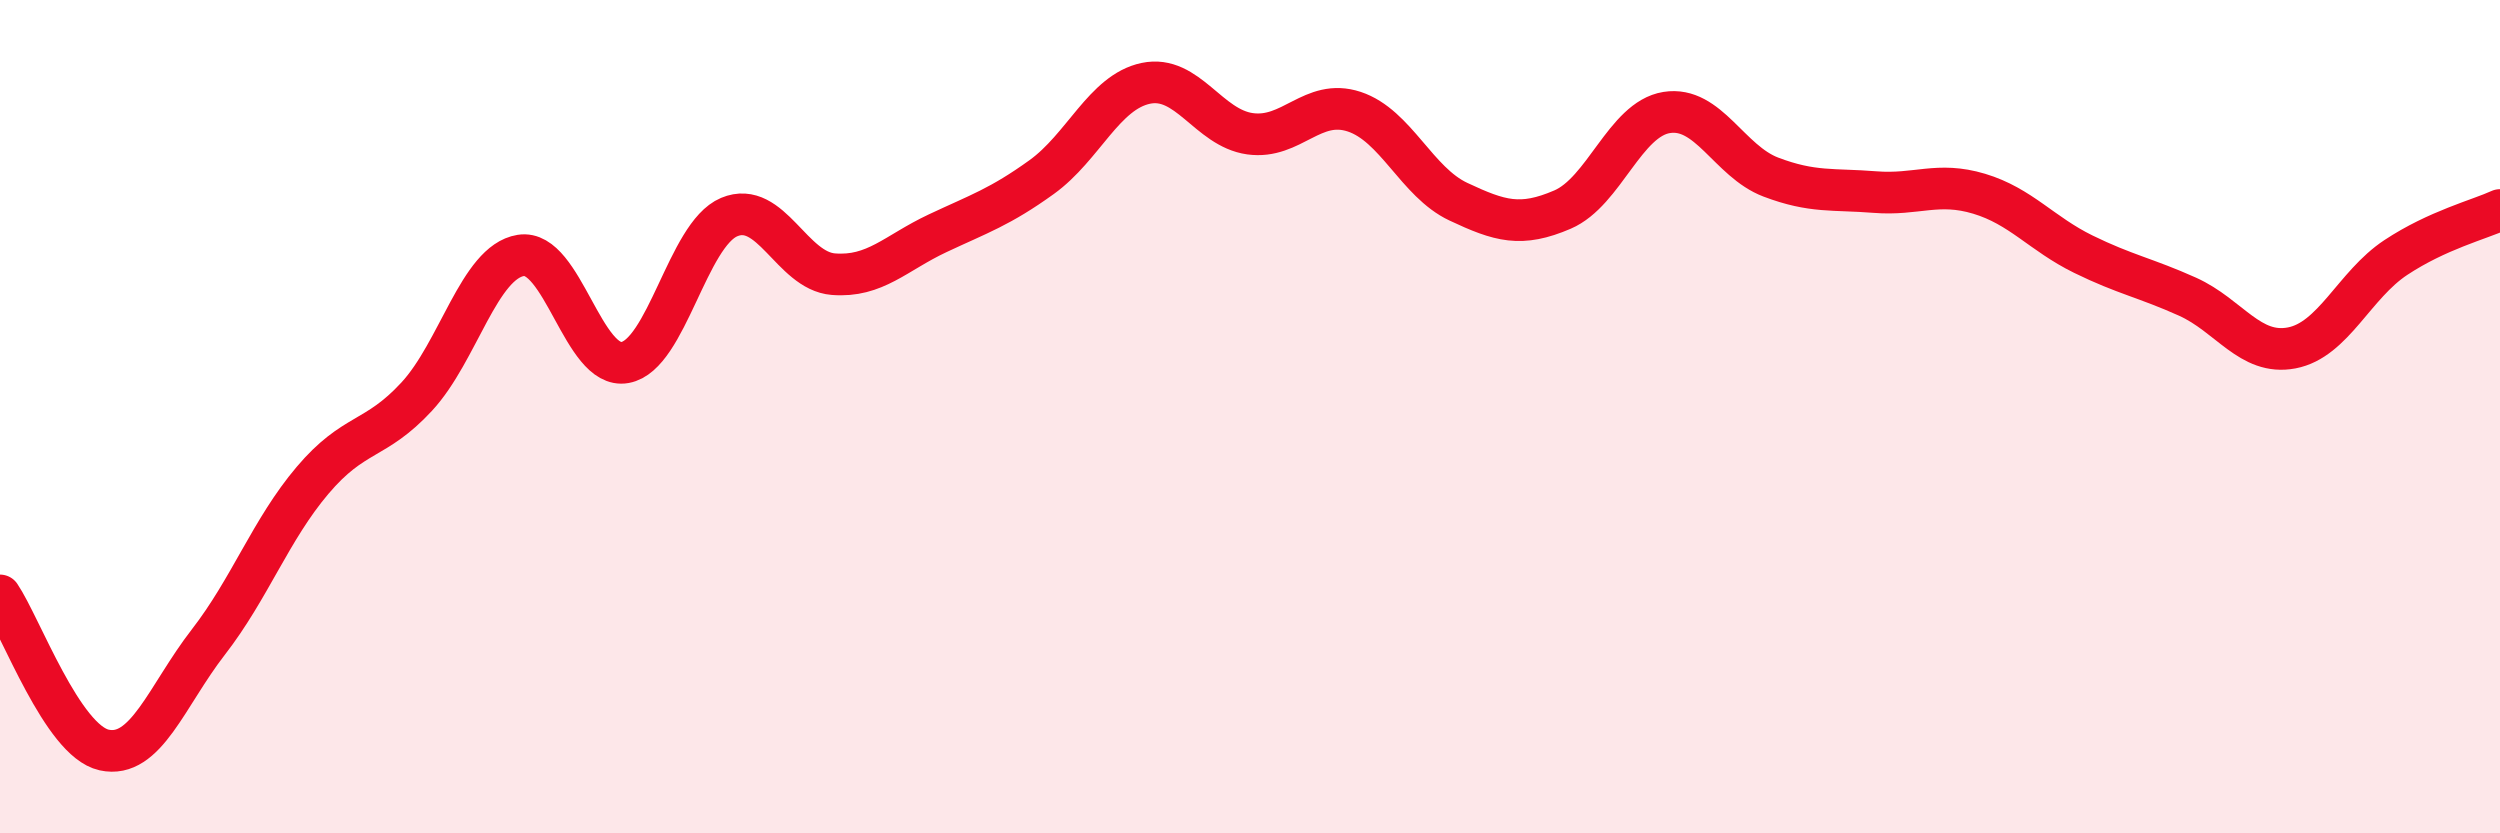
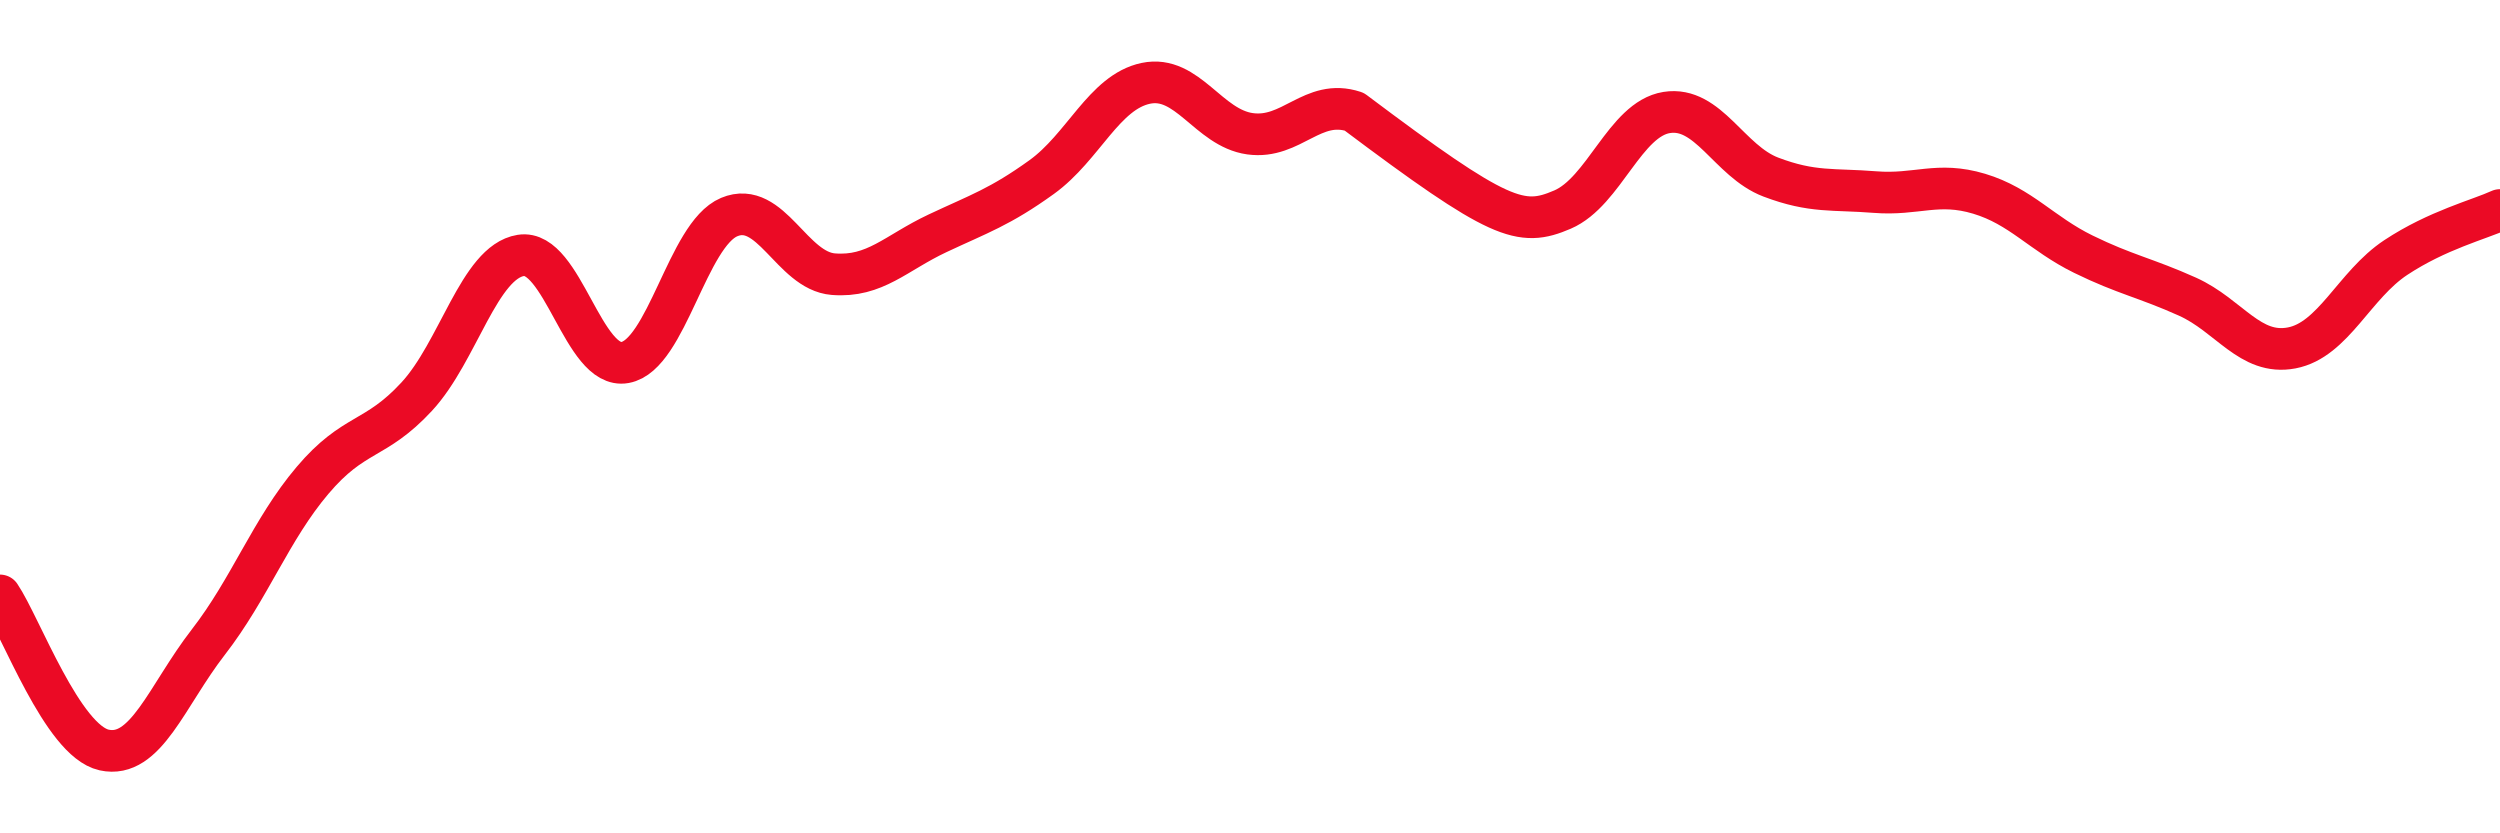
<svg xmlns="http://www.w3.org/2000/svg" width="60" height="20" viewBox="0 0 60 20">
-   <path d="M 0,14.29 C 0.5,15.03 1.5,17.78 2.5,18 C 3.5,18.22 4,16.7 5,15.41 C 6,14.12 6.5,12.71 7.5,11.53 C 8.5,10.35 9,10.6 10,9.52 C 11,8.44 11.5,6.29 12.5,6.13 C 13.5,5.97 14,8.88 15,8.7 C 16,8.52 16.5,5.63 17.5,5.21 C 18.5,4.79 19,6.5 20,6.58 C 21,6.66 21.5,6.07 22.5,5.6 C 23.5,5.13 24,4.97 25,4.25 C 26,3.53 26.5,2.21 27.5,2 C 28.5,1.79 29,3.07 30,3.21 C 31,3.35 31.5,2.35 32.5,2.68 C 33.5,3.01 34,4.37 35,4.84 C 36,5.31 36.5,5.46 37.5,5.03 C 38.5,4.6 39,2.86 40,2.7 C 41,2.54 41.5,3.87 42.5,4.25 C 43.5,4.63 44,4.53 45,4.61 C 46,4.69 46.5,4.35 47.5,4.65 C 48.5,4.95 49,5.61 50,6.1 C 51,6.59 51.5,6.67 52.5,7.12 C 53.5,7.57 54,8.54 55,8.35 C 56,8.16 56.5,6.84 57.5,6.18 C 58.5,5.52 59.5,5.27 60,5.04L60 20L0 20Z" fill="#EB0A25" opacity="0.1" stroke-linecap="round" stroke-linejoin="round" />
-   <path d="M 0,14.29 C 0.5,15.03 1.5,17.78 2.5,18 C 3.5,18.22 4,16.7 5,15.41 C 6,14.12 6.5,12.71 7.5,11.53 C 8.5,10.35 9,10.6 10,9.52 C 11,8.44 11.5,6.29 12.5,6.13 C 13.5,5.97 14,8.88 15,8.7 C 16,8.52 16.5,5.63 17.5,5.21 C 18.5,4.79 19,6.5 20,6.58 C 21,6.66 21.5,6.07 22.5,5.6 C 23.5,5.13 24,4.97 25,4.25 C 26,3.53 26.5,2.21 27.5,2 C 28.5,1.79 29,3.07 30,3.21 C 31,3.35 31.5,2.35 32.5,2.68 C 33.5,3.01 34,4.37 35,4.84 C 36,5.31 36.5,5.46 37.5,5.03 C 38.5,4.6 39,2.86 40,2.7 C 41,2.54 41.5,3.87 42.5,4.25 C 43.5,4.63 44,4.53 45,4.61 C 46,4.69 46.5,4.35 47.5,4.65 C 48.5,4.95 49,5.61 50,6.1 C 51,6.59 51.5,6.67 52.5,7.12 C 53.5,7.57 54,8.54 55,8.35 C 56,8.16 56.5,6.84 57.5,6.18 C 58.5,5.52 59.5,5.27 60,5.04" stroke="#EB0A25" stroke-width="1" fill="none" stroke-linecap="round" stroke-linejoin="round" />
+   <path d="M 0,14.29 C 0.5,15.03 1.5,17.78 2.5,18 C 3.5,18.22 4,16.7 5,15.41 C 6,14.12 6.5,12.71 7.5,11.53 C 8.5,10.35 9,10.6 10,9.52 C 11,8.44 11.5,6.29 12.5,6.13 C 13.5,5.97 14,8.88 15,8.7 C 16,8.52 16.5,5.63 17.5,5.21 C 18.5,4.79 19,6.5 20,6.58 C 21,6.66 21.5,6.07 22.5,5.6 C 23.5,5.13 24,4.97 25,4.25 C 26,3.53 26.5,2.21 27.5,2 C 28.5,1.79 29,3.07 30,3.21 C 31,3.35 31.5,2.35 32.5,2.68 C 36,5.31 36.5,5.46 37.5,5.03 C 38.5,4.6 39,2.86 40,2.7 C 41,2.54 41.5,3.87 42.5,4.25 C 43.5,4.63 44,4.53 45,4.61 C 46,4.69 46.5,4.35 47.5,4.65 C 48.5,4.95 49,5.61 50,6.1 C 51,6.59 51.5,6.67 52.5,7.12 C 53.5,7.57 54,8.54 55,8.35 C 56,8.16 56.5,6.84 57.5,6.18 C 58.5,5.52 59.5,5.27 60,5.04" stroke="#EB0A25" stroke-width="1" fill="none" stroke-linecap="round" stroke-linejoin="round" />
</svg>